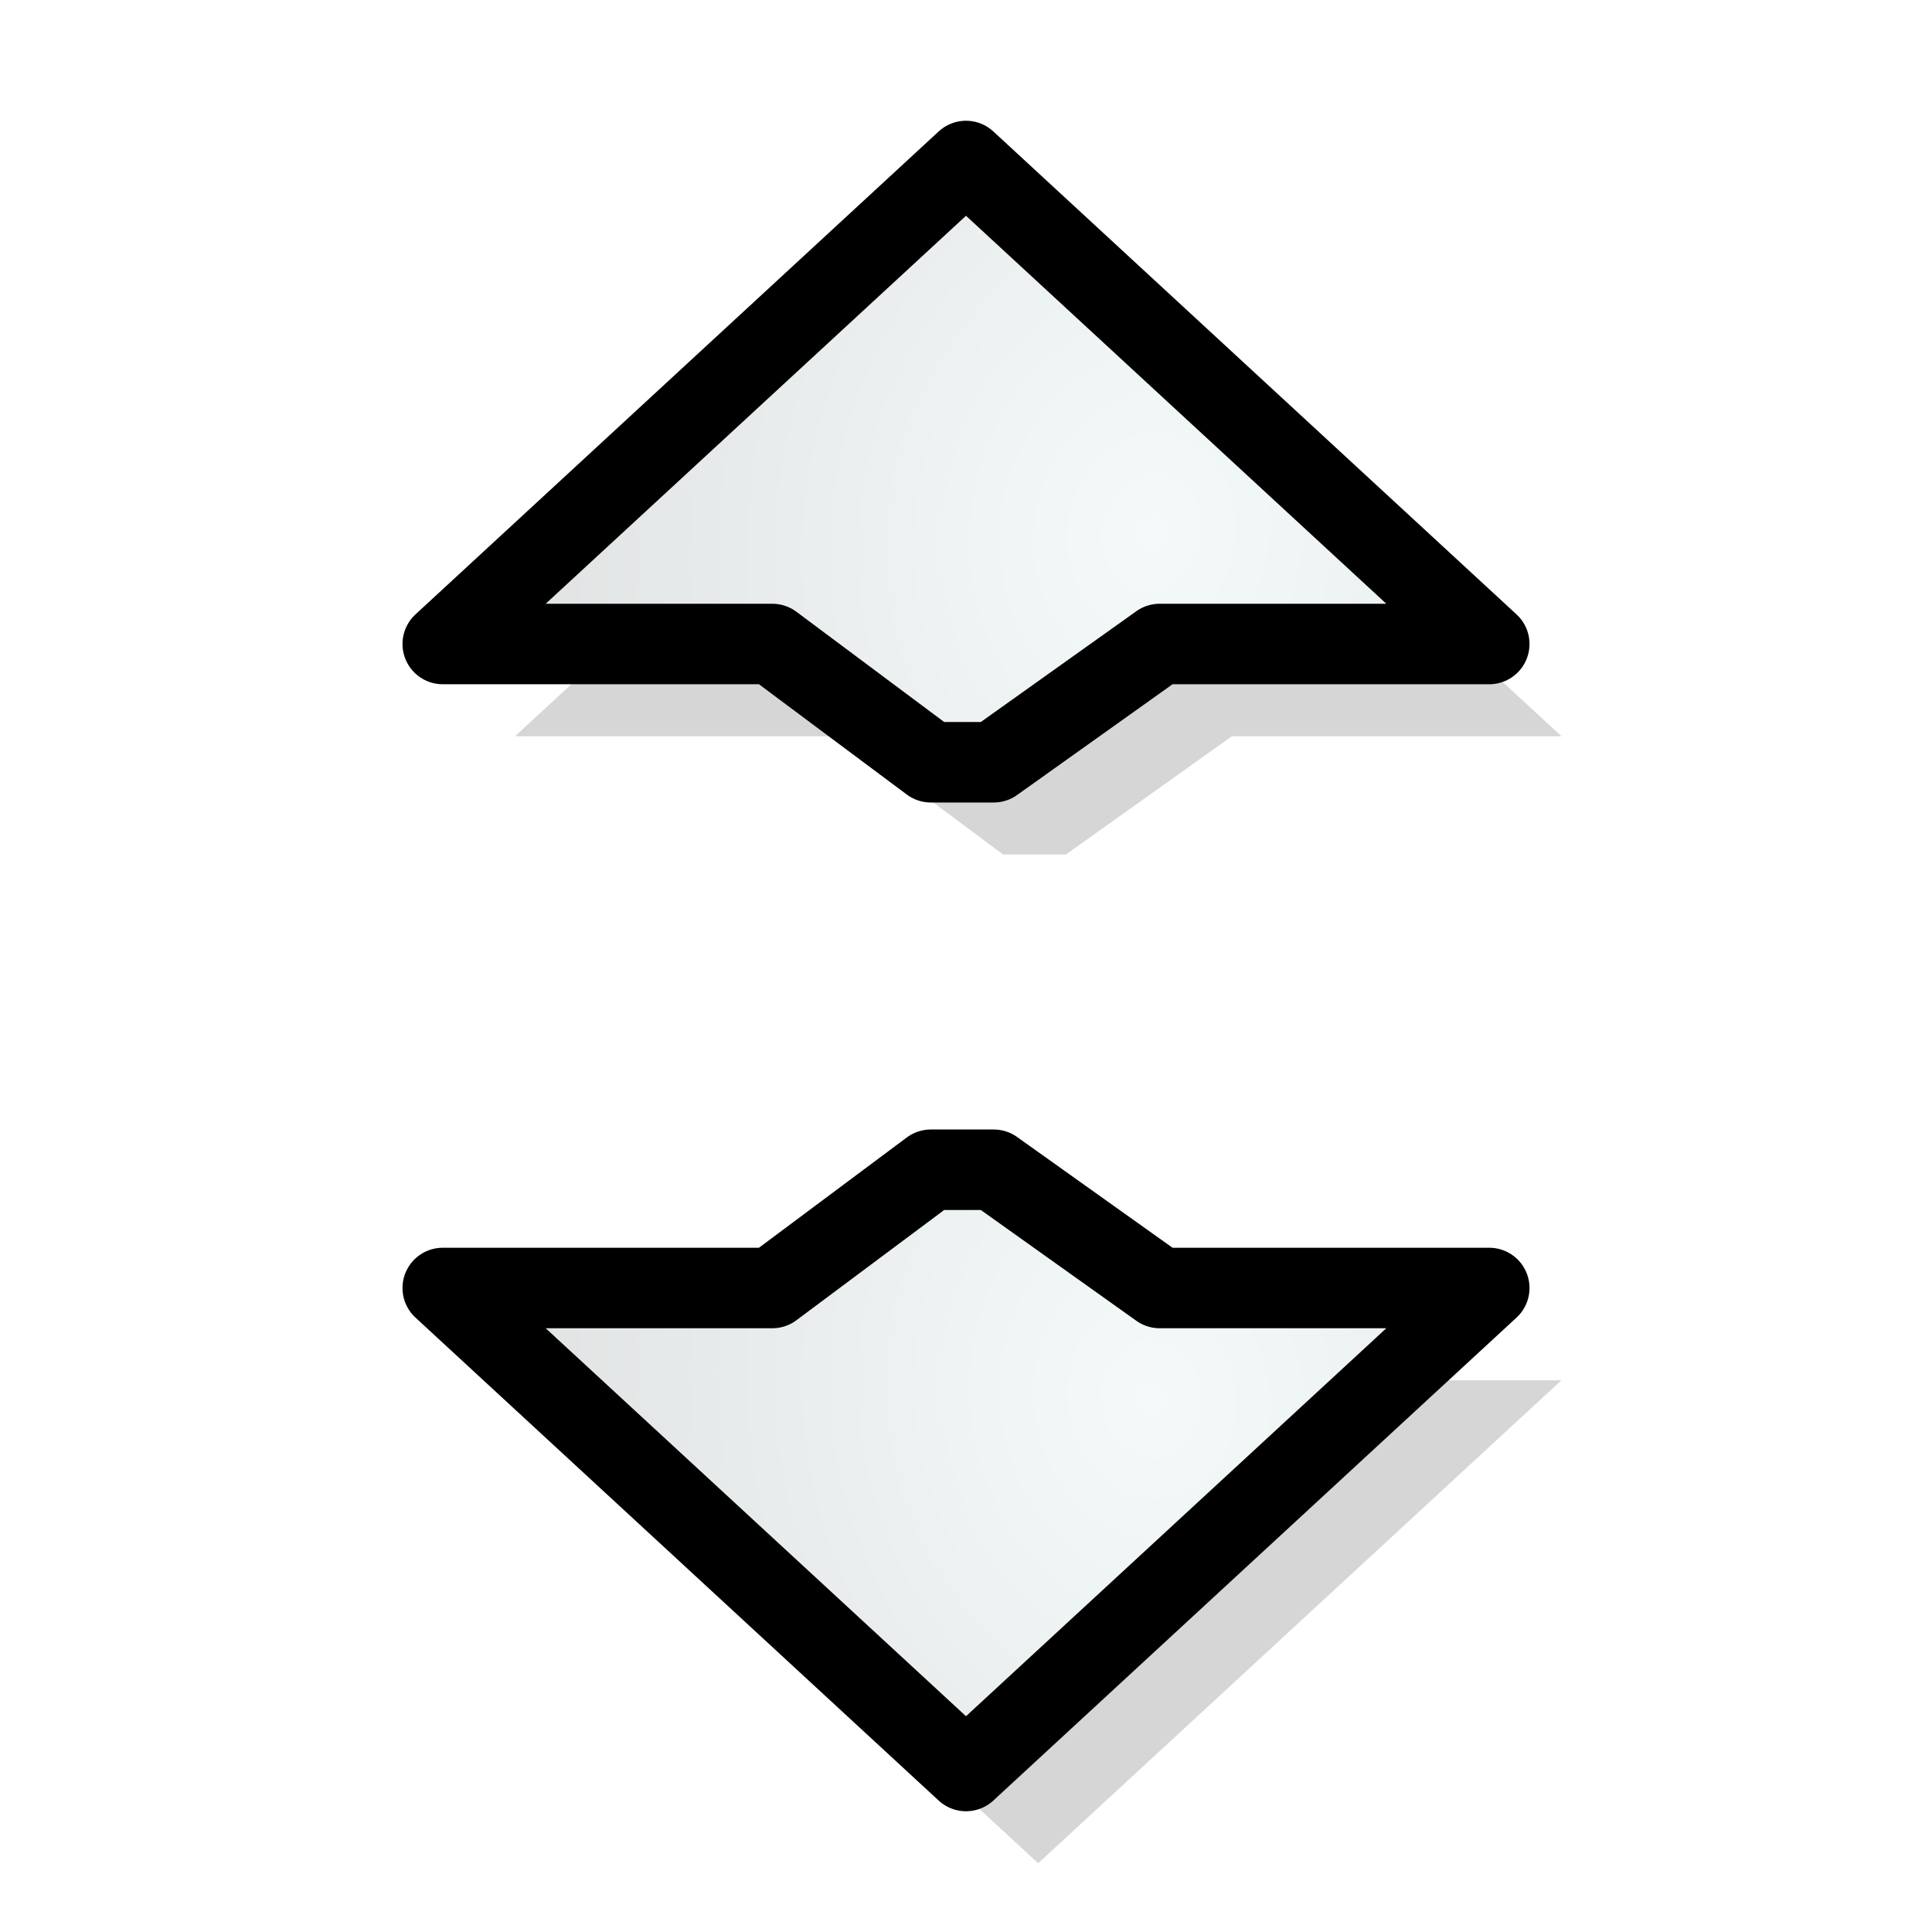
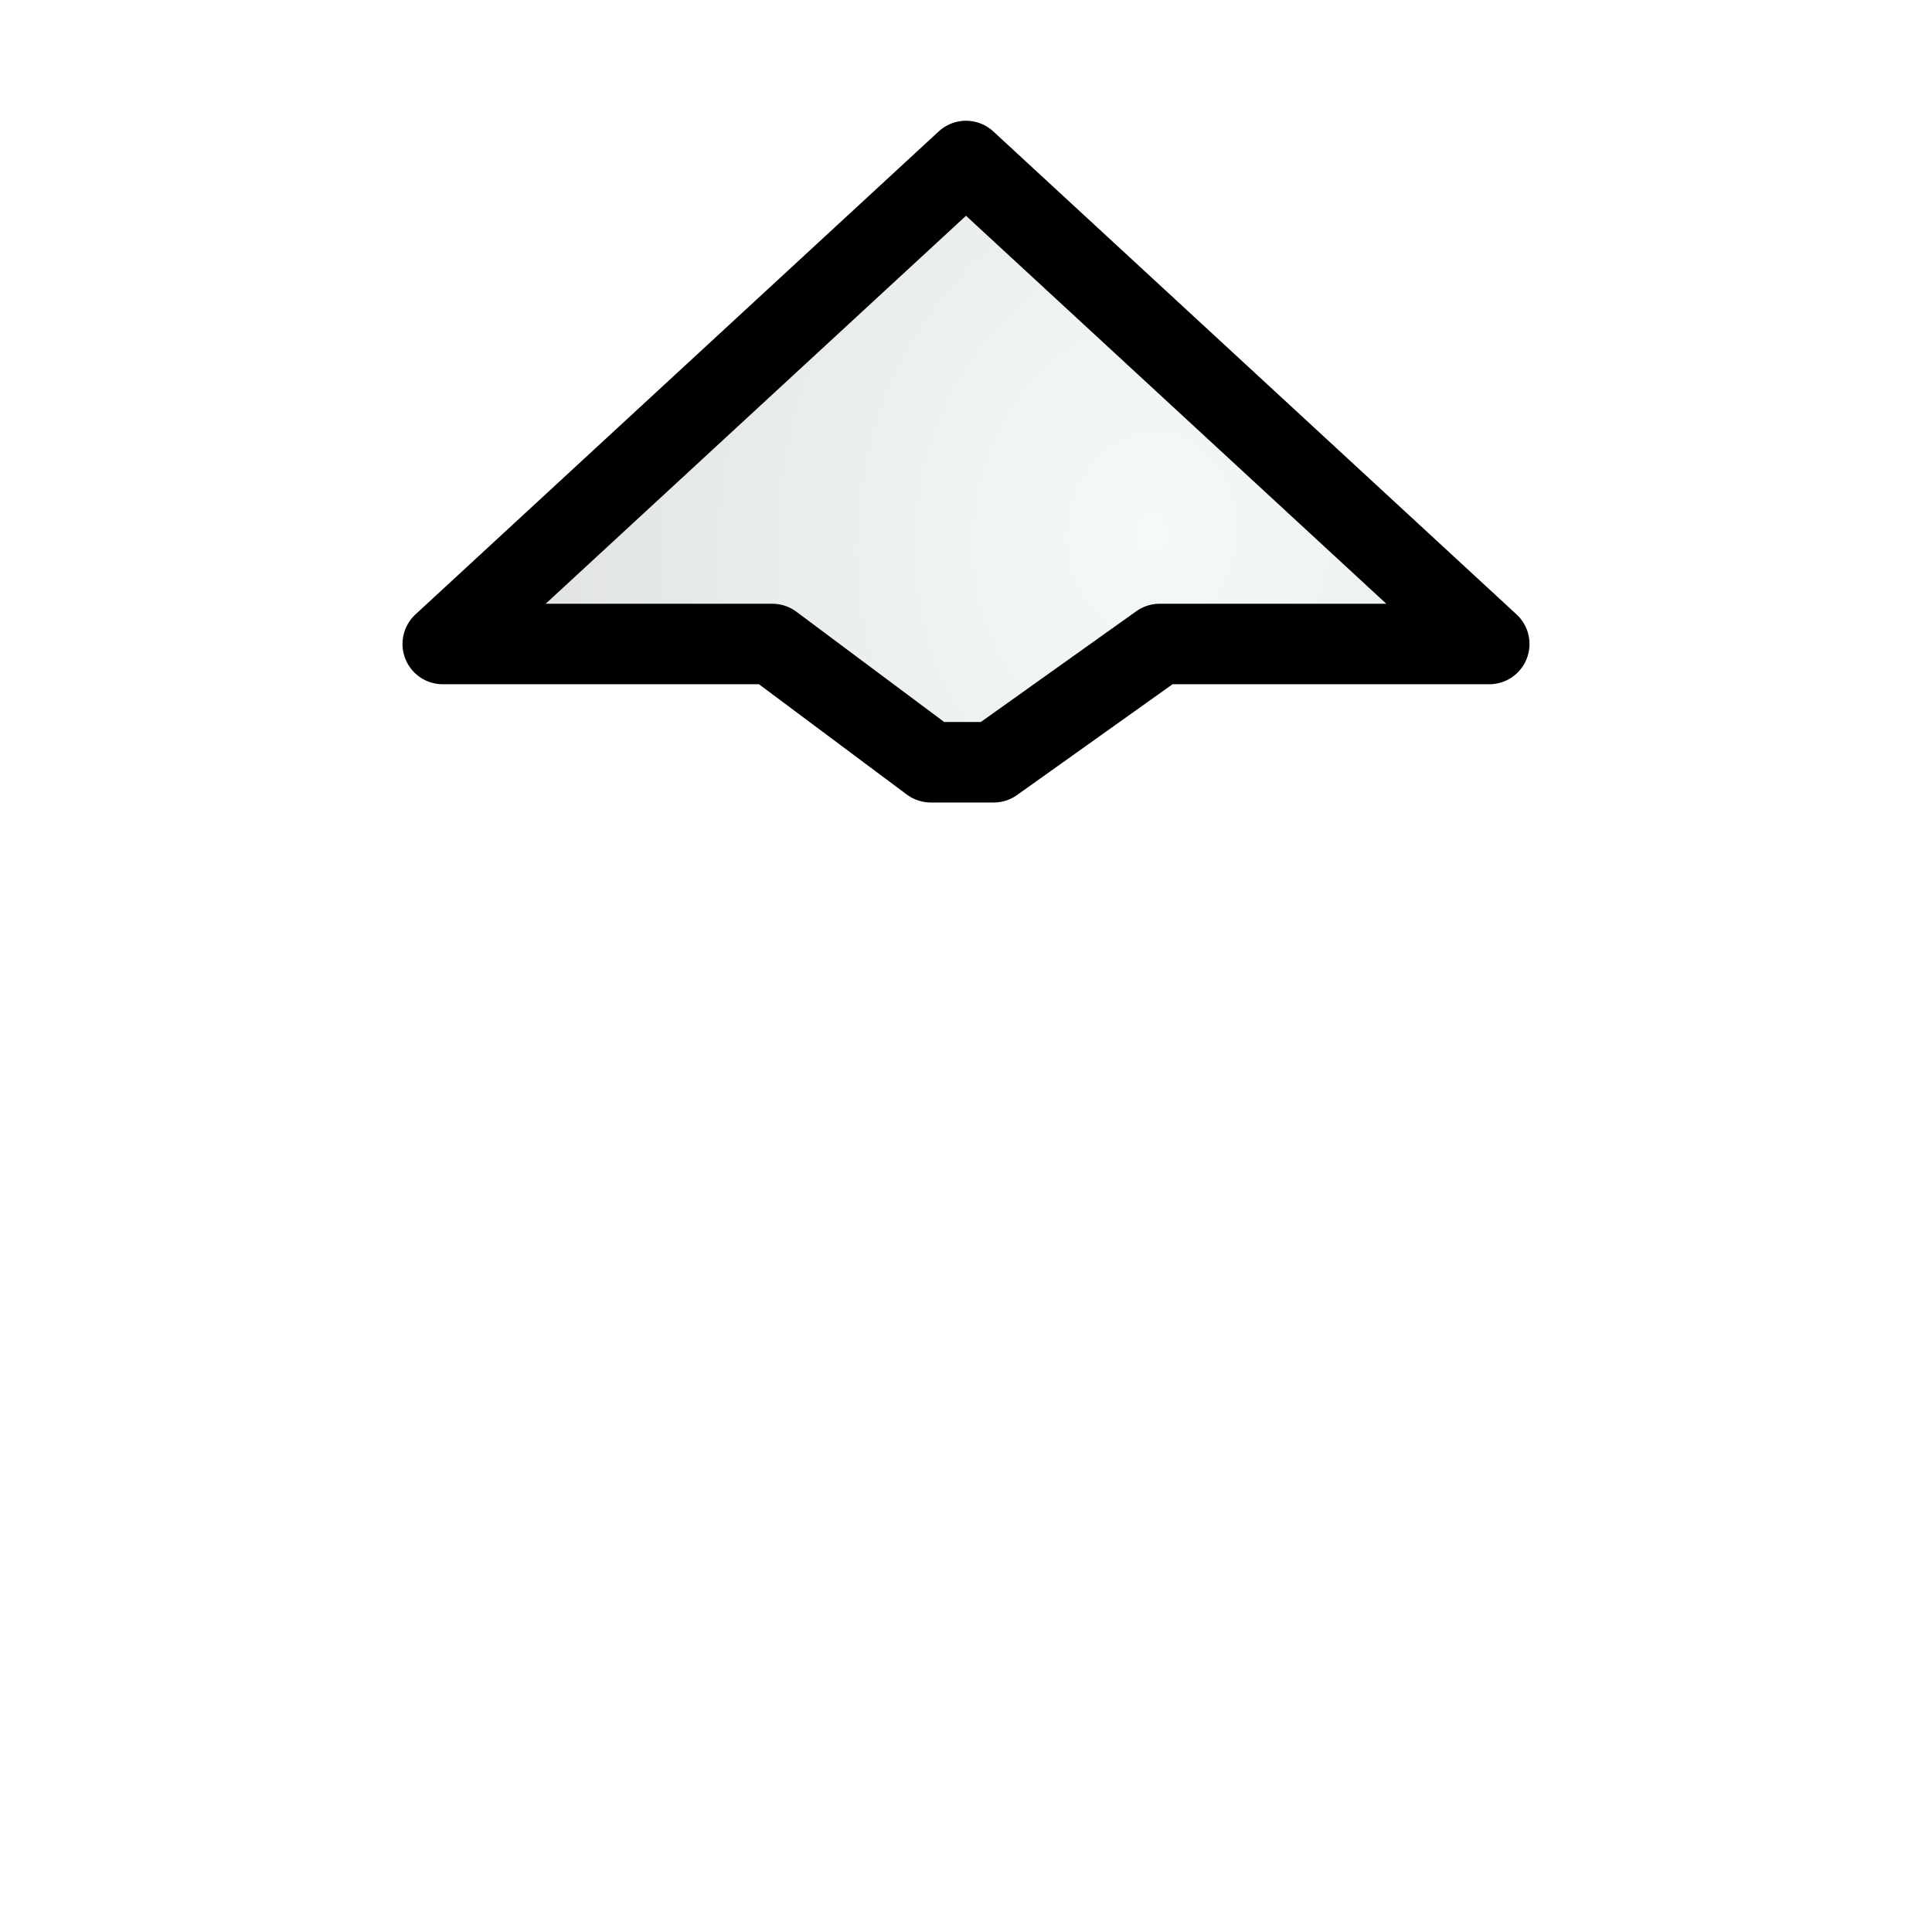
<svg xmlns="http://www.w3.org/2000/svg" xmlns:ns1="http://sodipodi.sourceforge.net/DTD/sodipodi-0.dtd" xmlns:ns2="http://www.inkscape.org/namespaces/inkscape" xmlns:xlink="http://www.w3.org/1999/xlink" width="24" height="24" id="svg10643" ns1:version="0.32" ns2:version="0.48.1 r9760" ns1:docname="size_ver.svg" ns2:output_extension="org.inkscape.output.svg.inkscape" ns2:export-filename="/home/me/svn/oxygen-playground/ruphy/arrow-shadow.png" ns2:export-xdpi="67.5" ns2:export-ydpi="67.5" version="1.0">
  <defs id="defs10645">
    <linearGradient ns2:collect="always" id="linearGradient3855">
      <stop style="stop-color:#f4fafa;stop-opacity:1" offset="0" id="stop3857" />
      <stop style="stop-color:#d7d7d7;stop-opacity:1" offset="1" id="stop3859" />
    </linearGradient>
    <linearGradient ns2:collect="always" id="linearGradient3847">
      <stop style="stop-color:#f5f5f5;stop-opacity:1;" offset="0" id="stop3849" />
      <stop style="stop-color:#d7d7d7;stop-opacity:1" offset="1" id="stop3851" />
    </linearGradient>
    <linearGradient id="linearGradient3799">
      <stop id="stop3801" offset="0" style="stop-color:#ffffff;stop-opacity:1;" />
      <stop id="stop3803" offset="1" style="stop-color:#f5f5f5;stop-opacity:1" />
    </linearGradient>
    <linearGradient id="linearGradient3789">
      <stop style="stop-color:#f5f5f5;stop-opacity:0;" offset="0" id="stop3791" />
      <stop style="stop-color:#d7d7d7;stop-opacity:1" offset="1" id="stop3793" />
    </linearGradient>
    <ns2:perspective ns1:type="inkscape:persp3d" ns2:vp_x="-50 : 600 : 1" ns2:vp_y="0 : 1000 : 0" ns2:vp_z="700 : 600 : 1" ns2:persp3d-origin="300 : 400 : 1" id="perspective24" />
    <linearGradient id="linearGradient3233">
      <stop style="stop-color:#ff80ff;stop-opacity:1;" offset="0" id="stop3235" />
      <stop style="stop-color:#ff80ff;stop-opacity:0;" offset="1" id="stop3237" />
    </linearGradient>
    <linearGradient id="linearGradient10711">
      <stop style="stop-color:#ff80ff;stop-opacity:1;" offset="0" id="stop10713" />
      <stop style="stop-color:#ff80ff;stop-opacity:0;" offset="1" id="stop10715" />
    </linearGradient>
    <clipPath clipPathUnits="userSpaceOnUse" id="clipPath3496">
      <rect style="opacity:0.626;fill:none;fill-opacity:1;fill-rule:nonzero;stroke:#000000;stroke-width:0.196;stroke-linecap:round;stroke-linejoin:miter;stroke-miterlimit:4;stroke-dasharray:none;stroke-opacity:1" id="rect3498" width="13.278" height="22.634" x="5.31" y="1.232" ry="1.172" />
    </clipPath>
    <linearGradient ns2:collect="always" xlink:href="#linearGradient3233" id="linearGradient3240" x1="9.449" y1="2.762" x2="7.678" y2="19.014" gradientUnits="userSpaceOnUse" gradientTransform="translate(-21.938,-0.875)" />
    <radialGradient ns2:collect="always" xlink:href="#linearGradient10711" id="radialGradient3253" gradientUnits="userSpaceOnUse" gradientTransform="matrix(1.13,-0.347,0.627,2.042,-30.964,-9.719)" spreadMethod="pad" cx="8.813" cy="14.236" fx="8.813" fy="14.236" r="5.324" />
    <radialGradient ns2:collect="always" xlink:href="#linearGradient3789" id="radialGradient3795" cx="7.48" cy="15.84" fx="7.48" fy="15.84" r="4.815" gradientTransform="matrix(1.044,-0.879,0.997,1.184,-34.319,4.767)" gradientUnits="userSpaceOnUse" />
    <radialGradient ns2:collect="always" xlink:href="#linearGradient3799" id="radialGradient3797" cx="6.357" cy="16.128" fx="6.357" fy="16.128" r="6.969" gradientTransform="matrix(1.013,-0.62,0.77,1.258,-30.171,1.15)" gradientUnits="userSpaceOnUse" />
    <radialGradient ns2:collect="always" xlink:href="#linearGradient3799-2" id="radialGradient3797-4" cx="6.357" cy="16.128" fx="6.357" fy="16.128" r="6.969" gradientTransform="matrix(1.013,-0.62,0.77,1.258,-11.671,2.15)" gradientUnits="userSpaceOnUse" />
    <linearGradient id="linearGradient3799-2">
      <stop id="stop3801-4" offset="0" style="stop-color:#ffffff;stop-opacity:1;" />
      <stop id="stop3803-9" offset="1" style="stop-color:#f5f5f5;stop-opacity:1" />
    </linearGradient>
    <radialGradient ns2:collect="always" xlink:href="#linearGradient3847" id="radialGradient3853" cx="6.187" cy="22.477" fx="6.187" fy="22.477" r="10" gradientTransform="matrix(0.769,0.354,-0.264,0.574,7.356,-4.426)" gradientUnits="userSpaceOnUse" />
    <radialGradient ns2:collect="always" xlink:href="#linearGradient3855" id="radialGradient3861" cx="6.538" cy="10.23" fx="6.538" fy="10.23" r="10" gradientTransform="matrix(1.444,0.195,-0.162,1.199,-1.79,-3.096)" gradientUnits="userSpaceOnUse" />
    <radialGradient ns2:collect="always" xlink:href="#linearGradient3855-7" id="radialGradient3861-1" cx="6.538" cy="10.23" fx="6.538" fy="10.23" r="10" gradientTransform="matrix(1.444,0.195,-0.162,1.199,-1.79,-3.096)" gradientUnits="userSpaceOnUse" />
    <linearGradient ns2:collect="always" id="linearGradient3855-7">
      <stop style="stop-color:#f4fafa;stop-opacity:1" offset="0" id="stop3857-2" />
      <stop style="stop-color:#d7d7d7;stop-opacity:1" offset="1" id="stop3859-3" />
    </linearGradient>
    <radialGradient ns2:collect="always" xlink:href="#linearGradient3855" id="radialGradient3031" gradientUnits="userSpaceOnUse" gradientTransform="matrix(-0.195,1.444,-1.199,-0.162,27.846,-1.165)" cx="6.538" cy="10.23" fx="6.538" fy="10.23" r="10" />
    <radialGradient ns2:collect="always" xlink:href="#linearGradient3855-4" id="radialGradient3031-8" gradientUnits="userSpaceOnUse" gradientTransform="matrix(1.444,0.195,-0.162,1.199,-2.665,-3.096)" cx="6.538" cy="10.23" fx="6.538" fy="10.23" r="10" />
    <linearGradient ns2:collect="always" id="linearGradient3855-4">
      <stop style="stop-color:#f4fafa;stop-opacity:1" offset="0" id="stop3857-9" />
      <stop style="stop-color:#d7d7d7;stop-opacity:1" offset="1" id="stop3859-0" />
    </linearGradient>
    <radialGradient r="10" fy="10.23" fx="6.538" cy="10.23" cx="6.538" gradientTransform="matrix(-0.195,-1.444,-1.199,0.162,27.846,25.165)" gradientUnits="userSpaceOnUse" id="radialGradient3048" xlink:href="#linearGradient3855-4" ns2:collect="always" />
    <radialGradient ns2:collect="always" xlink:href="#linearGradient3855-9" id="radialGradient3031-7" gradientUnits="userSpaceOnUse" gradientTransform="matrix(1.444,0.195,-0.162,1.199,-1.165,-3.846)" cx="6.538" cy="10.23" fx="6.538" fy="10.23" r="10" />
    <linearGradient ns2:collect="always" id="linearGradient3855-9">
      <stop style="stop-color:#f4fafa;stop-opacity:1" offset="0" id="stop3857-29" />
      <stop style="stop-color:#d7d7d7;stop-opacity:1" offset="1" id="stop3859-4" />
    </linearGradient>
    <filter ns2:collect="always" id="filter3884" x="-0.133" width="1.265" y="-0.076" height="1.152">
      <feGaussianBlur ns2:collect="always" stdDeviation="0.412" id="feGaussianBlur3886" />
    </filter>
    <filter ns2:collect="always" id="filter3888" x="-0.133" width="1.265" y="-0.076" height="1.152">
      <feGaussianBlur ns2:collect="always" stdDeviation="0.412" id="feGaussianBlur3890" />
    </filter>
  </defs>
  <ns1:namedview id="base" pagecolor="#ffffff" bordercolor="#666666" borderopacity="1.0" ns2:pageopacity="0.0" ns2:pageshadow="2" ns2:zoom="8" ns2:cx="-8.2765404" ns2:cy="25.113663" ns2:current-layer="layer1" showgrid="false" ns2:grid-bbox="true" ns2:document-units="px" ns2:window-width="1274" ns2:window-height="948" ns2:window-x="0" ns2:window-y="0" showguides="true" ns2:guide-bbox="true" width="24px" height="24px" ns2:showpageshadow="false" ns2:window-maximized="0">
    <ns2:grid type="xygrid" id="grid2402" empspacing="5" visible="true" enabled="true" snapvisiblegridlinesonly="true" />
  </ns1:namedview>
  <g id="layer1" ns2:label="Layer 1" ns2:groupmode="layer">
-     <path style="opacity:0.4;fill:#000000;fill-opacity:1;stroke:none;filter:url(#filter3884)" d="m 8.772,6.584 -6,6.5 6,6.5 0,-4.094 1.469,-1.969 0,-0.781 -1.469,-2.062 z" id="path3013-9" ns2:connector-curvature="0" ns1:nodetypes="cccccccc" transform="matrix(0,1,-1,0,25.981,0.374)" />
-     <path style="opacity:0.4;fill:#000000;fill-opacity:1;stroke:none;filter:url(#filter3888)" d="m 16.772,6.584 6,6.5 -6,6.5 0,-4.094 -1.469,-1.969 0,-0.781 1.469,-2.062 z" id="path3013-6-5" ns2:connector-curvature="0" ns1:nodetypes="cccccccc" transform="matrix(0,1,-1,0,25.981,0.374)" />
    <path style="fill:url(#radialGradient3031);fill-opacity:1;stroke:#000000;stroke-width:1;stroke-linejoin:round;stroke-miterlimit:4;stroke-opacity:1;stroke-dasharray:none" d="M 18.5,8 12,2 5.5,8 l 4.094,0 1.969,1.469 0.781,0 L 14.406,8 z" id="path3013" ns2:connector-curvature="0" ns1:nodetypes="cccccccc" />
-     <path style="fill:url(#radialGradient3048);fill-opacity:1;stroke:#000000;stroke-width:1;stroke-linejoin:round;stroke-miterlimit:4;stroke-opacity:1;stroke-dasharray:none" d="m 18.5,16 -6.5,6 -6.5,-6 4.094,0 1.969,-1.469 0.781,0 L 14.406,16 z" id="path3013-6" ns2:connector-curvature="0" ns1:nodetypes="cccccccc" />
  </g>
</svg>